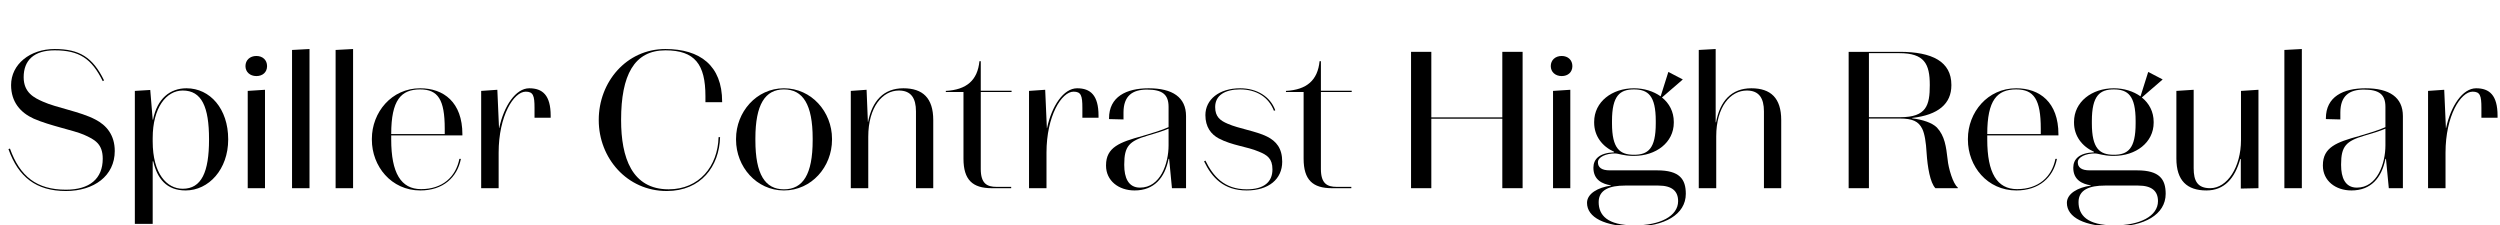
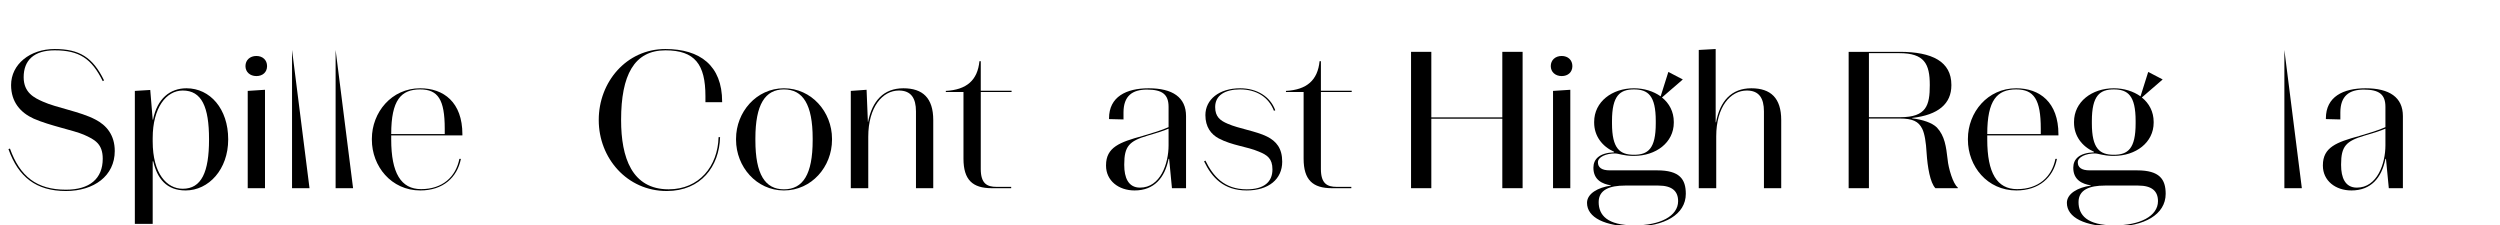
<svg xmlns="http://www.w3.org/2000/svg" xmlns:xlink="http://www.w3.org/1999/xlink" width="3407.625pt" height="307.203pt" viewBox="0 0 3407.625 307.203" version="1.1">
  <defs>
    <g>
      <symbol overflow="visible" id="glyph0-0">
        <path style="stroke:none;" d="M 0 0 L 102.406 0 L 102.406 -179.203 L 0 -179.203 Z M 12.797 -166.406 L 89.594 -166.406 L 89.594 -12.797 L 12.797 -12.797 Z M 12.797 -166.406 " />
      </symbol>
      <symbol overflow="visible" id="glyph0-1">
        <path style="stroke:none;" d="M 89.859 2.047 C 49.922 2.047 27.141 -16.125 13.562 -54.016 L 11.516 -53.25 C 25.094 -15.109 49.406 3.844 89.859 3.844 C 128.25 3.844 156.422 -16.891 156.422 -50.688 C 156.422 -72.188 145.406 -85.766 129.797 -93.703 C 109.312 -104.453 77.062 -109.562 58.375 -118.016 C 46.844 -123.141 32.25 -130.047 32.25 -151.297 C 32.25 -174.344 46.344 -187.906 74.5 -187.906 C 108.031 -187.906 124.922 -176.641 140.031 -145.922 L 141.828 -146.938 C 126.469 -178.438 108.281 -189.703 74.5 -189.703 C 40.953 -189.703 15.109 -168.953 15.109 -140.547 C 15.109 -117.5 27.906 -102.906 46.078 -94.719 C 68.359 -84.984 99.844 -79.109 114.172 -72.953 C 129.281 -66.297 140.031 -60.422 140.031 -40.188 C 140.031 -13.062 122.375 2.047 89.859 2.047 Z M 89.859 2.047 " />
      </symbol>
      <symbol overflow="visible" id="glyph0-2">
        <path style="stroke:none;" d="M 86.781 3.078 C 118.531 3.078 144.891 -25.859 144.891 -66.297 L 144.891 -66.812 C 144.891 -108.031 120.312 -136.188 88.062 -136.188 C 65.531 -136.188 48.125 -122.109 42.5 -93.438 L 41.984 -93.438 L 38.656 -133.891 L 17.656 -132.609 L 17.656 48.641 L 41.984 48.641 L 41.984 -36.609 L 42.75 -36.609 C 48.125 -13.312 60.672 3.078 86.781 3.078 Z M 118.781 -66.297 C 118.781 -22.016 108.547 0.766 82.938 0.766 C 61.438 0.766 41.984 -19.453 41.984 -63.75 L 41.984 -68.359 C 41.984 -109.562 60.422 -133.125 82.938 -133.125 C 108.797 -133.125 118.781 -110.844 118.781 -66.812 Z M 118.781 -66.297 " />
      </symbol>
      <symbol overflow="visible" id="glyph0-3">
        <path style="stroke:none;" d="M 30.469 -152.828 C 39.172 -152.828 45.062 -158.203 45.062 -166.406 C 45.062 -174.594 39.172 -180.219 30.469 -180.219 C 21.766 -180.219 15.609 -174.594 15.609 -166.406 C 15.609 -158.469 21.766 -152.828 30.469 -152.828 Z M 42.234 0 L 42.234 -134.141 L 18.688 -132.609 L 18.688 0 Z M 42.234 0 " />
      </symbol>
      <symbol overflow="visible" id="glyph0-4">
-         <path style="stroke:none;" d="M 41.469 0 L 41.469 -189.703 L 17.656 -188.422 L 17.656 0 Z M 41.469 0 " />
+         <path style="stroke:none;" d="M 41.469 0 L 17.656 -188.422 L 17.656 0 Z M 41.469 0 " />
      </symbol>
      <symbol overflow="visible" id="glyph0-5">
        <path style="stroke:none;" d="M 129.031 -39.938 L 126.969 -39.938 C 122.109 -15.359 103.938 1.281 74.75 1.281 C 47.359 1.281 34.047 -20.734 34.047 -66.297 L 34.047 -71.938 L 131.078 -71.938 L 131.078 -73.469 C 131.078 -117.25 105.469 -136.188 73.469 -136.188 C 34.562 -136.188 7.688 -103.422 7.688 -67.328 L 7.688 -66.047 C 7.688 -29.953 34.047 3.078 73.734 3.078 C 104.453 3.078 123.906 -14.344 129.031 -39.938 Z M 73.469 -134.656 C 97.797 -134.656 107.016 -120.828 107.016 -81.156 L 107.016 -73.734 L 34.047 -73.734 C 34.047 -120.062 47.359 -134.656 73.469 -134.656 Z M 73.469 -134.656 " />
      </symbol>
      <symbol overflow="visible" id="glyph0-6">
-         <path style="stroke:none;" d="M 112.391 -98.812 C 112.391 -126.719 101.375 -136.188 83.203 -136.188 C 64.766 -136.188 48.641 -112.125 42.234 -81.922 L 41.984 -81.922 L 39.688 -134.141 L 17.656 -132.609 L 17.656 0 L 41.469 0 L 41.469 -48.391 C 41.469 -98.812 62.203 -131.578 78.344 -131.578 C 88.578 -131.578 90.375 -126.203 90.375 -109.562 L 90.375 -96 L 112.391 -96 Z M 112.391 -98.812 " />
-       </symbol>
+         </symbol>
      <symbol overflow="visible" id="glyph0-7">
        <path style="stroke:none;" d="" />
      </symbol>
      <symbol overflow="visible" id="glyph0-8">
        <path style="stroke:none;" d="M 40.453 -92.672 L 40.453 -93.188 C 40.453 -153.859 58.109 -187.906 100.859 -187.906 C 141.062 -187.906 155.391 -168.703 155.391 -125.438 L 155.391 -117.25 L 178.172 -117.25 L 178.172 -118.016 C 178.172 -167.172 147.969 -189.703 100.859 -189.703 C 47.609 -189.703 9.984 -144.641 9.984 -93.188 L 9.984 -92.672 C 9.984 -41.219 48.391 3.844 102.656 3.844 C 149.5 3.844 174.344 -29.953 175.359 -69.625 L 173.312 -69.625 C 172.281 -29.953 146.938 1.531 105.219 1.531 C 55.047 1.531 40.453 -41.984 40.453 -92.672 Z M 40.453 -92.672 " />
      </symbol>
      <symbol overflow="visible" id="glyph0-9">
        <path style="stroke:none;" d="M 72.953 3.078 C 110.594 3.078 138.5 -29.188 138.5 -66.047 L 138.5 -67.328 C 138.5 -103.938 110.594 -136.188 72.953 -136.188 C 35.578 -136.188 7.688 -103.938 7.688 -67.328 L 7.688 -66.047 C 7.688 -29.188 35.578 3.078 72.953 3.078 Z M 34.047 -65.281 L 34.047 -67.844 C 34.047 -114.172 47.359 -134.656 72.953 -134.656 C 98.812 -134.656 112.125 -114.172 112.125 -67.844 L 112.125 -65.281 C 112.125 -18.688 98.812 1.531 72.953 1.531 C 47.359 1.531 34.047 -18.688 34.047 -65.281 Z M 34.047 -65.281 " />
      </symbol>
      <symbol overflow="visible" id="glyph0-10">
        <path style="stroke:none;" d="M 17.656 -132.609 L 17.656 0 L 41.469 0 L 41.469 -70.141 C 41.469 -110.594 60.922 -133.125 83.203 -133.125 C 99.844 -133.125 106.5 -122.625 106.5 -104.703 L 106.5 0 L 130.047 0 L 130.047 -92.922 C 130.047 -122.875 115.719 -136.188 89.344 -136.188 C 62.469 -136.188 46.844 -119.047 41.219 -90.375 L 40.953 -90.375 L 39.172 -134.141 Z M 17.656 -132.609 " />
      </symbol>
      <symbol overflow="visible" id="glyph0-11">
        <path style="stroke:none;" d="M 48.391 -173.062 L 46.594 -173.062 C 44.031 -147.203 29.188 -134.141 0.766 -132.609 L 0.766 -131.078 L 24.828 -131.078 L 24.828 -40.188 C 24.828 -11.266 37.375 0 63.234 0 L 89.859 0 L 89.859 -1.797 L 69.891 -1.797 C 56.828 -1.797 48.391 -6.406 48.391 -26.109 L 48.391 -131.078 L 90.375 -131.078 L 90.375 -132.859 L 48.391 -132.859 Z M 48.391 -173.062 " />
      </symbol>
      <symbol overflow="visible" id="glyph0-12">
        <path style="stroke:none;" d="M 34.562 -103.172 C 34.562 -125.953 46.844 -134.406 66.562 -134.406 C 87.547 -134.406 96 -127.75 96 -110.844 L 96 -83.203 C 87.047 -79.109 73.469 -75.016 60.422 -71.172 C 29.438 -62.719 10.75 -55.812 10.75 -31.234 L 10.75 -30.719 C 10.75 -10.234 27.906 3.078 49.656 3.078 C 76.281 3.078 90.875 -14.078 96 -39.938 L 96.766 -39.938 L 100.609 0 L 119.812 0 L 119.812 -98.297 C 119.812 -123.906 101.375 -136.188 68.859 -136.188 C 38.406 -136.188 14.844 -124.672 14.844 -95.234 L 14.844 -94.203 L 34.562 -93.703 Z M 35.578 -31.484 L 35.578 -32.516 C 35.578 -57.094 42.234 -64.25 67.578 -71.688 C 78.594 -74.75 88.828 -78.078 96 -81.156 L 96 -58.375 C 96 -33.797 84.984 -0.766 57.094 -0.766 C 40.953 -0.766 35.578 -14.594 35.578 -31.484 Z M 35.578 -31.484 " />
      </symbol>
      <symbol overflow="visible" id="glyph0-13">
        <path style="stroke:none;" d="M 66.047 1.531 C 35.328 1.531 20.219 -16.391 9.734 -37.625 L 7.938 -36.609 C 18.438 -14.594 34.562 3.078 66.047 3.078 C 96.25 3.078 114.438 -12.547 114.438 -36.094 C 114.438 -54.266 106.5 -64 93.703 -70.406 C 78.844 -77.828 55.297 -81.156 40.188 -87.812 C 29.953 -92.156 23.047 -97.281 23.047 -110.594 C 23.047 -126.719 36.609 -134.656 57.094 -134.656 C 79.359 -134.656 96 -124.156 103.172 -105.469 L 104.953 -106.234 C 98.047 -125.188 79.609 -136.188 57.094 -136.188 C 28.422 -136.188 9.734 -120.828 9.734 -99.578 C 9.734 -83.453 17.406 -73.469 27.906 -67.844 C 46.344 -58.109 66.297 -56.828 82.438 -49.922 C 93.953 -45.312 101.125 -40.453 101.125 -25.594 C 101.125 -8.453 89.594 1.531 66.047 1.531 Z M 66.047 1.531 " />
      </symbol>
      <symbol overflow="visible" id="glyph0-14">
        <path style="stroke:none;" d="M 50.172 -185.859 L 22.531 -185.859 L 22.531 0 L 50.172 0 L 50.172 -94.719 L 146.938 -94.719 L 146.938 0 L 174.594 0 L 174.594 -185.859 L 146.938 -185.859 L 146.938 -96.516 L 50.172 -96.516 Z M 50.172 -185.859 " />
      </symbol>
      <symbol overflow="visible" id="glyph0-15">
        <path style="stroke:none;" d="M 121.859 -89.344 L 121.859 -90.375 C 121.859 -104.188 115.719 -115.719 105.734 -123.641 L 134.141 -148.219 L 114.438 -158.469 L 103.938 -125.188 C 94.203 -132.094 81.406 -136.188 67.578 -136.188 C 37.625 -136.188 13.312 -117.766 13.312 -90.375 L 13.312 -89.344 C 13.312 -71.172 24.312 -56.828 40.453 -49.656 L 40.453 -48.891 C 20.484 -48.125 12.281 -39.688 12.281 -27.906 C 12.281 -11.016 24.828 -5.625 36.359 -3.844 L 36.359 -3.578 C 18.438 -1.031 3.578 7.422 3.578 19.969 C 3.578 39.938 27.906 52.219 68.359 52.219 C 108.547 52.219 138.234 36.094 138.234 7.688 C 138.234 -12.281 129.797 -24.312 99.328 -24.312 L 34.562 -24.312 C 23.297 -24.312 18.438 -28.422 18.438 -35.328 C 18.438 -42.75 29.953 -47.359 41.469 -47.359 C 46.594 -47.359 52.734 -44.281 65.531 -44.031 C 65.531 -44.031 65.797 -44.031 66.047 -44.031 C 66.297 -44.031 66.812 -44.031 67.078 -44.031 C 67.328 -44.031 67.328 -44.031 67.578 -44.031 C 97.531 -44.031 121.859 -62.203 121.859 -89.344 Z M 37.625 -88.312 L 37.625 -91.641 C 37.625 -126.203 48.391 -134.656 67.578 -134.656 C 86.781 -134.656 97.281 -126.203 97.281 -91.641 L 97.281 -88.312 C 97.281 -53.766 86.781 -45.562 67.578 -45.562 C 48.391 -45.562 37.625 -53.766 37.625 -88.312 Z M 19.453 18.938 C 19.453 2.047 34.562 -3.578 55.297 -3.578 L 100.859 -3.578 C 119.547 -3.578 127.75 4.094 127.75 17.656 C 127.75 38.141 102.906 50.688 68.359 50.688 C 30.969 50.688 19.453 36.609 19.453 18.938 Z M 19.453 18.938 " />
      </symbol>
      <symbol overflow="visible" id="glyph0-16">
        <path style="stroke:none;" d="M 17.656 -188.422 L 17.656 0 L 41.469 0 L 41.469 -70.656 C 41.469 -111.109 60.922 -133.125 83.203 -133.125 C 99.844 -133.125 106.5 -122.625 106.5 -104.703 L 106.5 0 L 130.047 0 L 130.047 -92.922 C 130.047 -122.875 115.719 -136.188 89.344 -136.188 C 62.203 -136.188 46.594 -118.781 41.219 -89.859 L 40.703 -89.859 L 40.703 -189.703 Z M 17.656 -188.422 " />
      </symbol>
      <symbol overflow="visible" id="glyph0-17">
        <path style="stroke:none;" d="M 50.172 0 L 50.172 -94.969 L 91.906 -94.969 C 109.828 -94.969 117.766 -91.141 122.875 -80.891 C 126.203 -73.984 128 -62.203 128.766 -48.391 C 130.047 -28.672 133.625 -7.422 140.797 0 L 171.266 0 L 171.266 -1.031 C 164.859 -5.625 158.469 -27.391 157.438 -39.172 C 155.391 -56.578 153.594 -71.172 142.844 -82.688 C 136.453 -89.094 123.641 -93.438 109.062 -95.234 L 109.062 -95.75 C 144.891 -99.844 162.562 -115.203 162.562 -140.281 L 162.562 -140.797 C 162.562 -172.547 136.453 -185.859 92.156 -185.859 L 22.531 -185.859 L 22.531 0 Z M 91.641 -184.062 C 125.703 -184.062 133.125 -169.469 133.125 -140.797 L 133.125 -140.281 C 133.125 -112.891 128.516 -96.766 92.922 -96.766 L 50.172 -96.766 L 50.172 -184.062 Z M 91.641 -184.062 " />
      </symbol>
      <symbol overflow="visible" id="glyph0-18">
-         <path style="stroke:none;" d="M 128.766 0 L 128.766 -134.141 L 104.953 -132.609 L 104.953 -65.531 C 104.953 -28.922 86.266 0 62.969 0 C 45.828 0 40.453 -9.734 40.453 -27.141 L 40.453 -134.141 L 16.891 -132.609 L 16.891 -40.453 C 16.891 -10.234 31.484 3.078 57.859 3.078 C 82.172 3.078 96.516 -13.312 103.938 -39.688 L 104.703 -39.688 L 104.703 0.516 Z M 128.766 0 " />
-       </symbol>
+         </symbol>
    </g>
  </defs>
  <g id="surface1">
    <g style="fill:rgb(0%,0%,0%);fill-opacity:1;">
      <use xlink:href="#glyph0-1" x="0" y="256.516" />
      <use xlink:href="#glyph0-2" x="166.141" y="256.516" />
      <use xlink:href="#glyph0-3" x="318.969" y="256.516" />
      <use xlink:href="#glyph0-4" x="380.406" y="256.516" />
      <use xlink:href="#glyph0-4" x="439.797" y="256.516" />
      <use xlink:href="#glyph0-5" x="499.188" y="256.516" />
      <use xlink:href="#glyph0-6" x="638.203" y="256.516" />
      <use xlink:href="#glyph0-7" x="753.922" y="256.516" />
      <use xlink:href="#glyph0-8" x="806.141" y="256.516" />
      <use xlink:href="#glyph0-9" x="995.578" y="256.516" />
      <use xlink:href="#glyph0-10" x="1142.016" y="256.516" />
      <use xlink:href="#glyph0-11" x="1288.438" y="256.516" />
      <use xlink:href="#glyph0-6" x="1384.953" y="256.516" />
      <use xlink:href="#glyph0-12" x="1496.828" y="256.516" />
      <use xlink:href="#glyph0-13" x="1633.281" y="256.516" />
      <use xlink:href="#glyph0-11" x="1752.062" y="256.516" />
      <use xlink:href="#glyph0-7" x="1848.578" y="256.516" />
      <use xlink:href="#glyph0-14" x="1900.797" y="256.516" />
      <use xlink:href="#glyph0-3" x="2098.172" y="256.516" />
      <use xlink:href="#glyph0-15" x="2159.609" y="256.516" />
      <use xlink:href="#glyph0-16" x="2297.844" y="256.516" />
      <use xlink:href="#glyph0-7" x="2445.047" y="256.516" />
      <use xlink:href="#glyph0-17" x="2497.266" y="256.516" />
      <use xlink:href="#glyph0-5" x="2674.672" y="256.516" />
      <use xlink:href="#glyph0-15" x="2813.688" y="256.516" />
      <use xlink:href="#glyph0-18" x="2949.625" y="256.516" />
      <use xlink:href="#glyph0-4" x="3096.062" y="256.516" />
      <use xlink:href="#glyph0-12" x="3155.453" y="256.516" />
      <use xlink:href="#glyph0-6" x="3291.906" y="256.516" />
    </g>
  </g>
</svg>